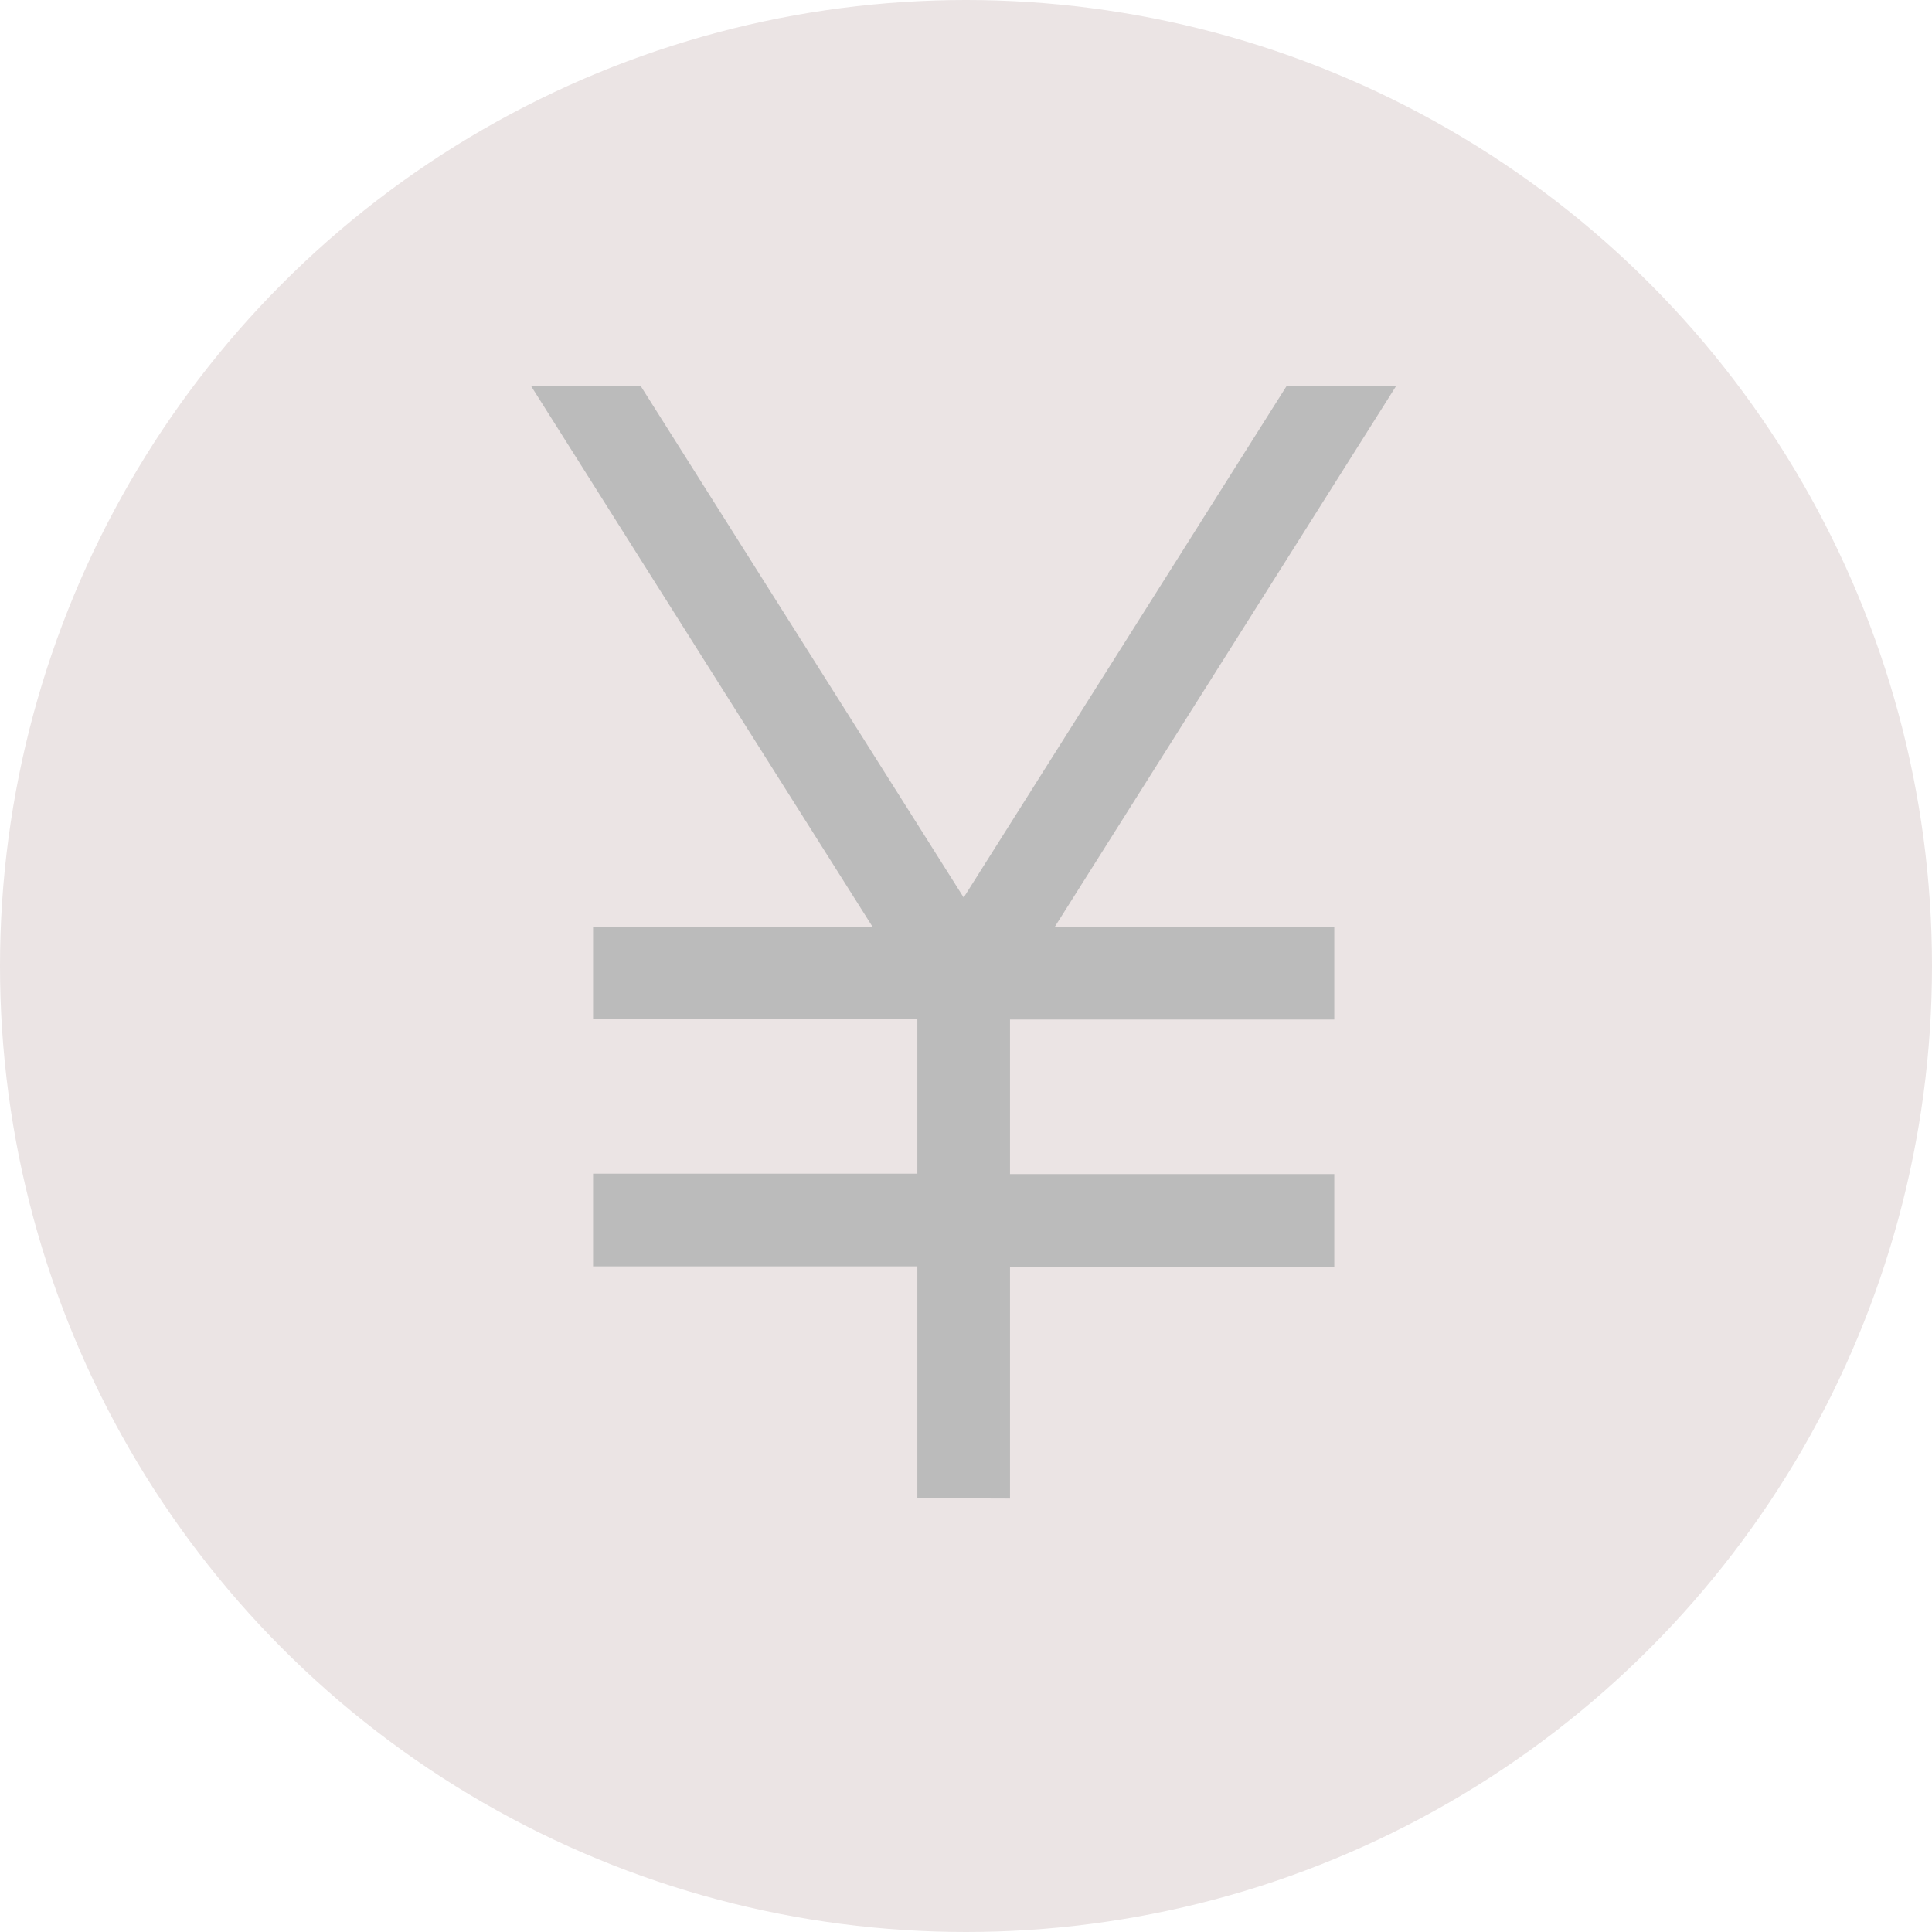
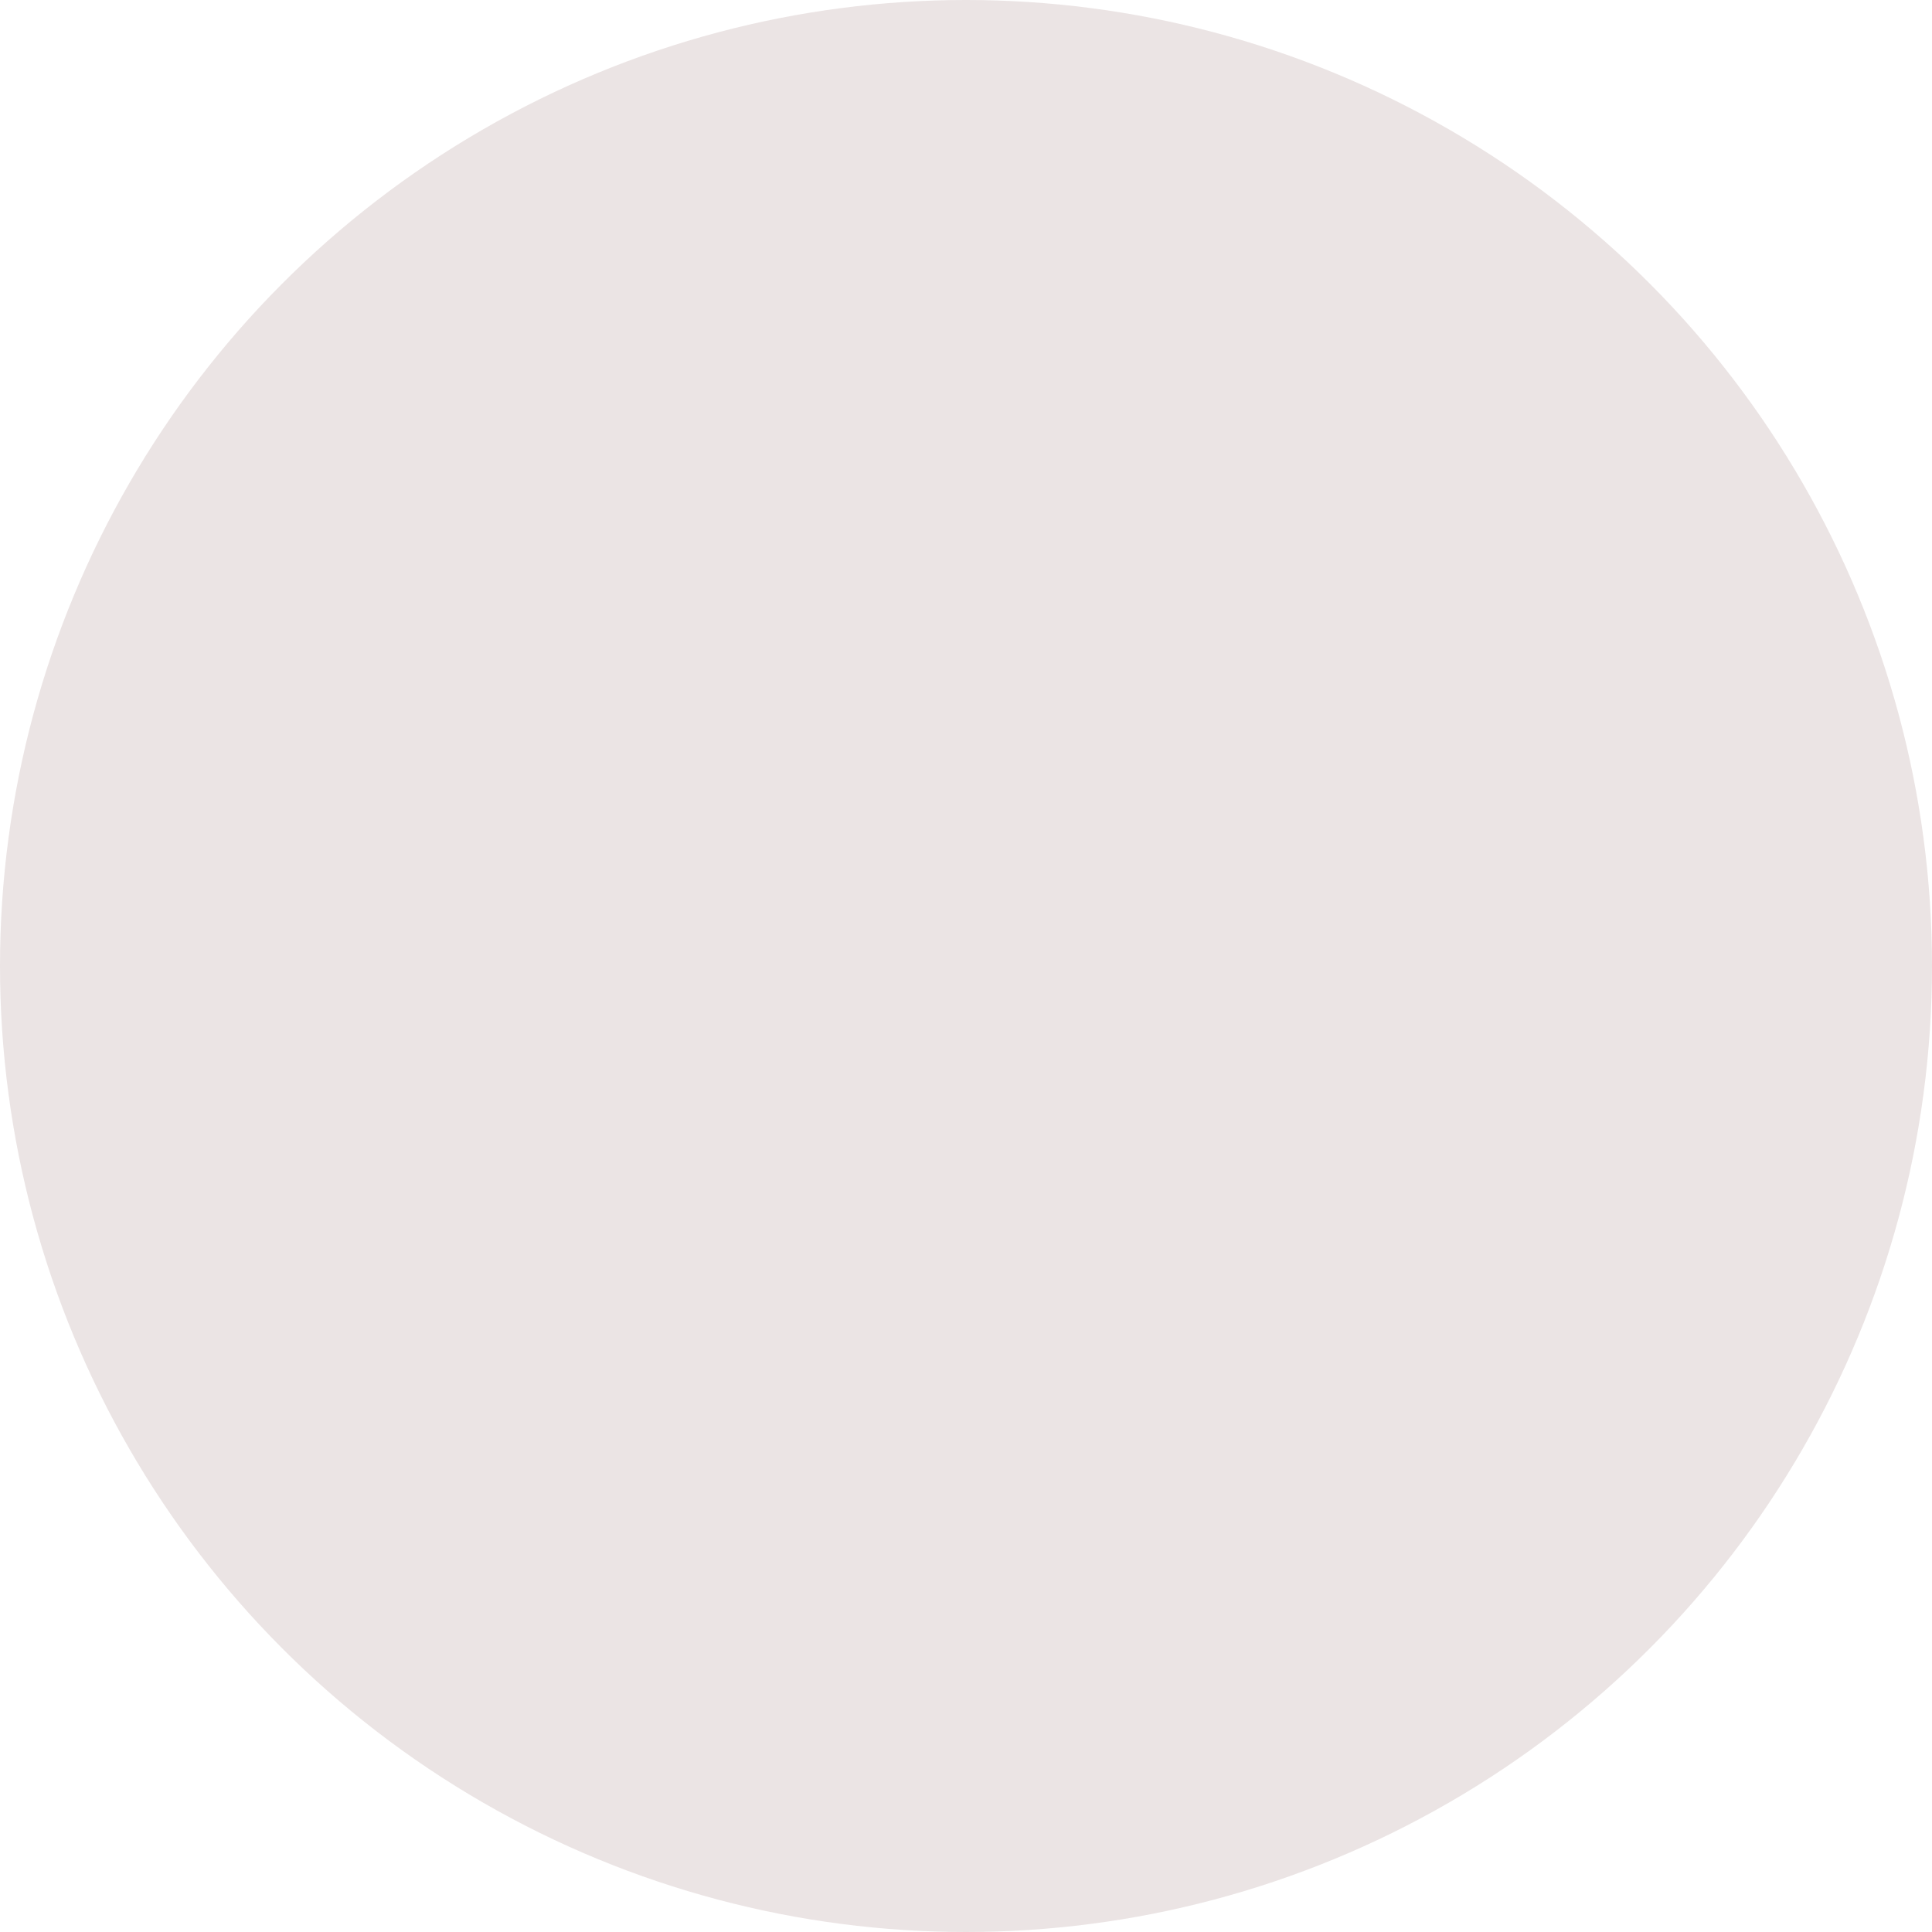
<svg xmlns="http://www.w3.org/2000/svg" width="40" height="40" viewBox="0 0 40 40">
  <g transform="translate(-161 -1497)">
    <circle cx="20" cy="20" r="20" transform="translate(161 1497)" fill="#ebe4e4" />
-     <path d="M17.993,29.019v-4.8H11.279V22.3h6.714v-3.2H11.279V17.19h5.787L10,6h2.27l6.682,10.582L25.633,6H27.9L20.838,17.19h5.787v1.918H19.911v3.2h6.714v1.918H19.911v4.8Z" transform="translate(162 1499)" fill="#bbb" />
  </g>
</svg>